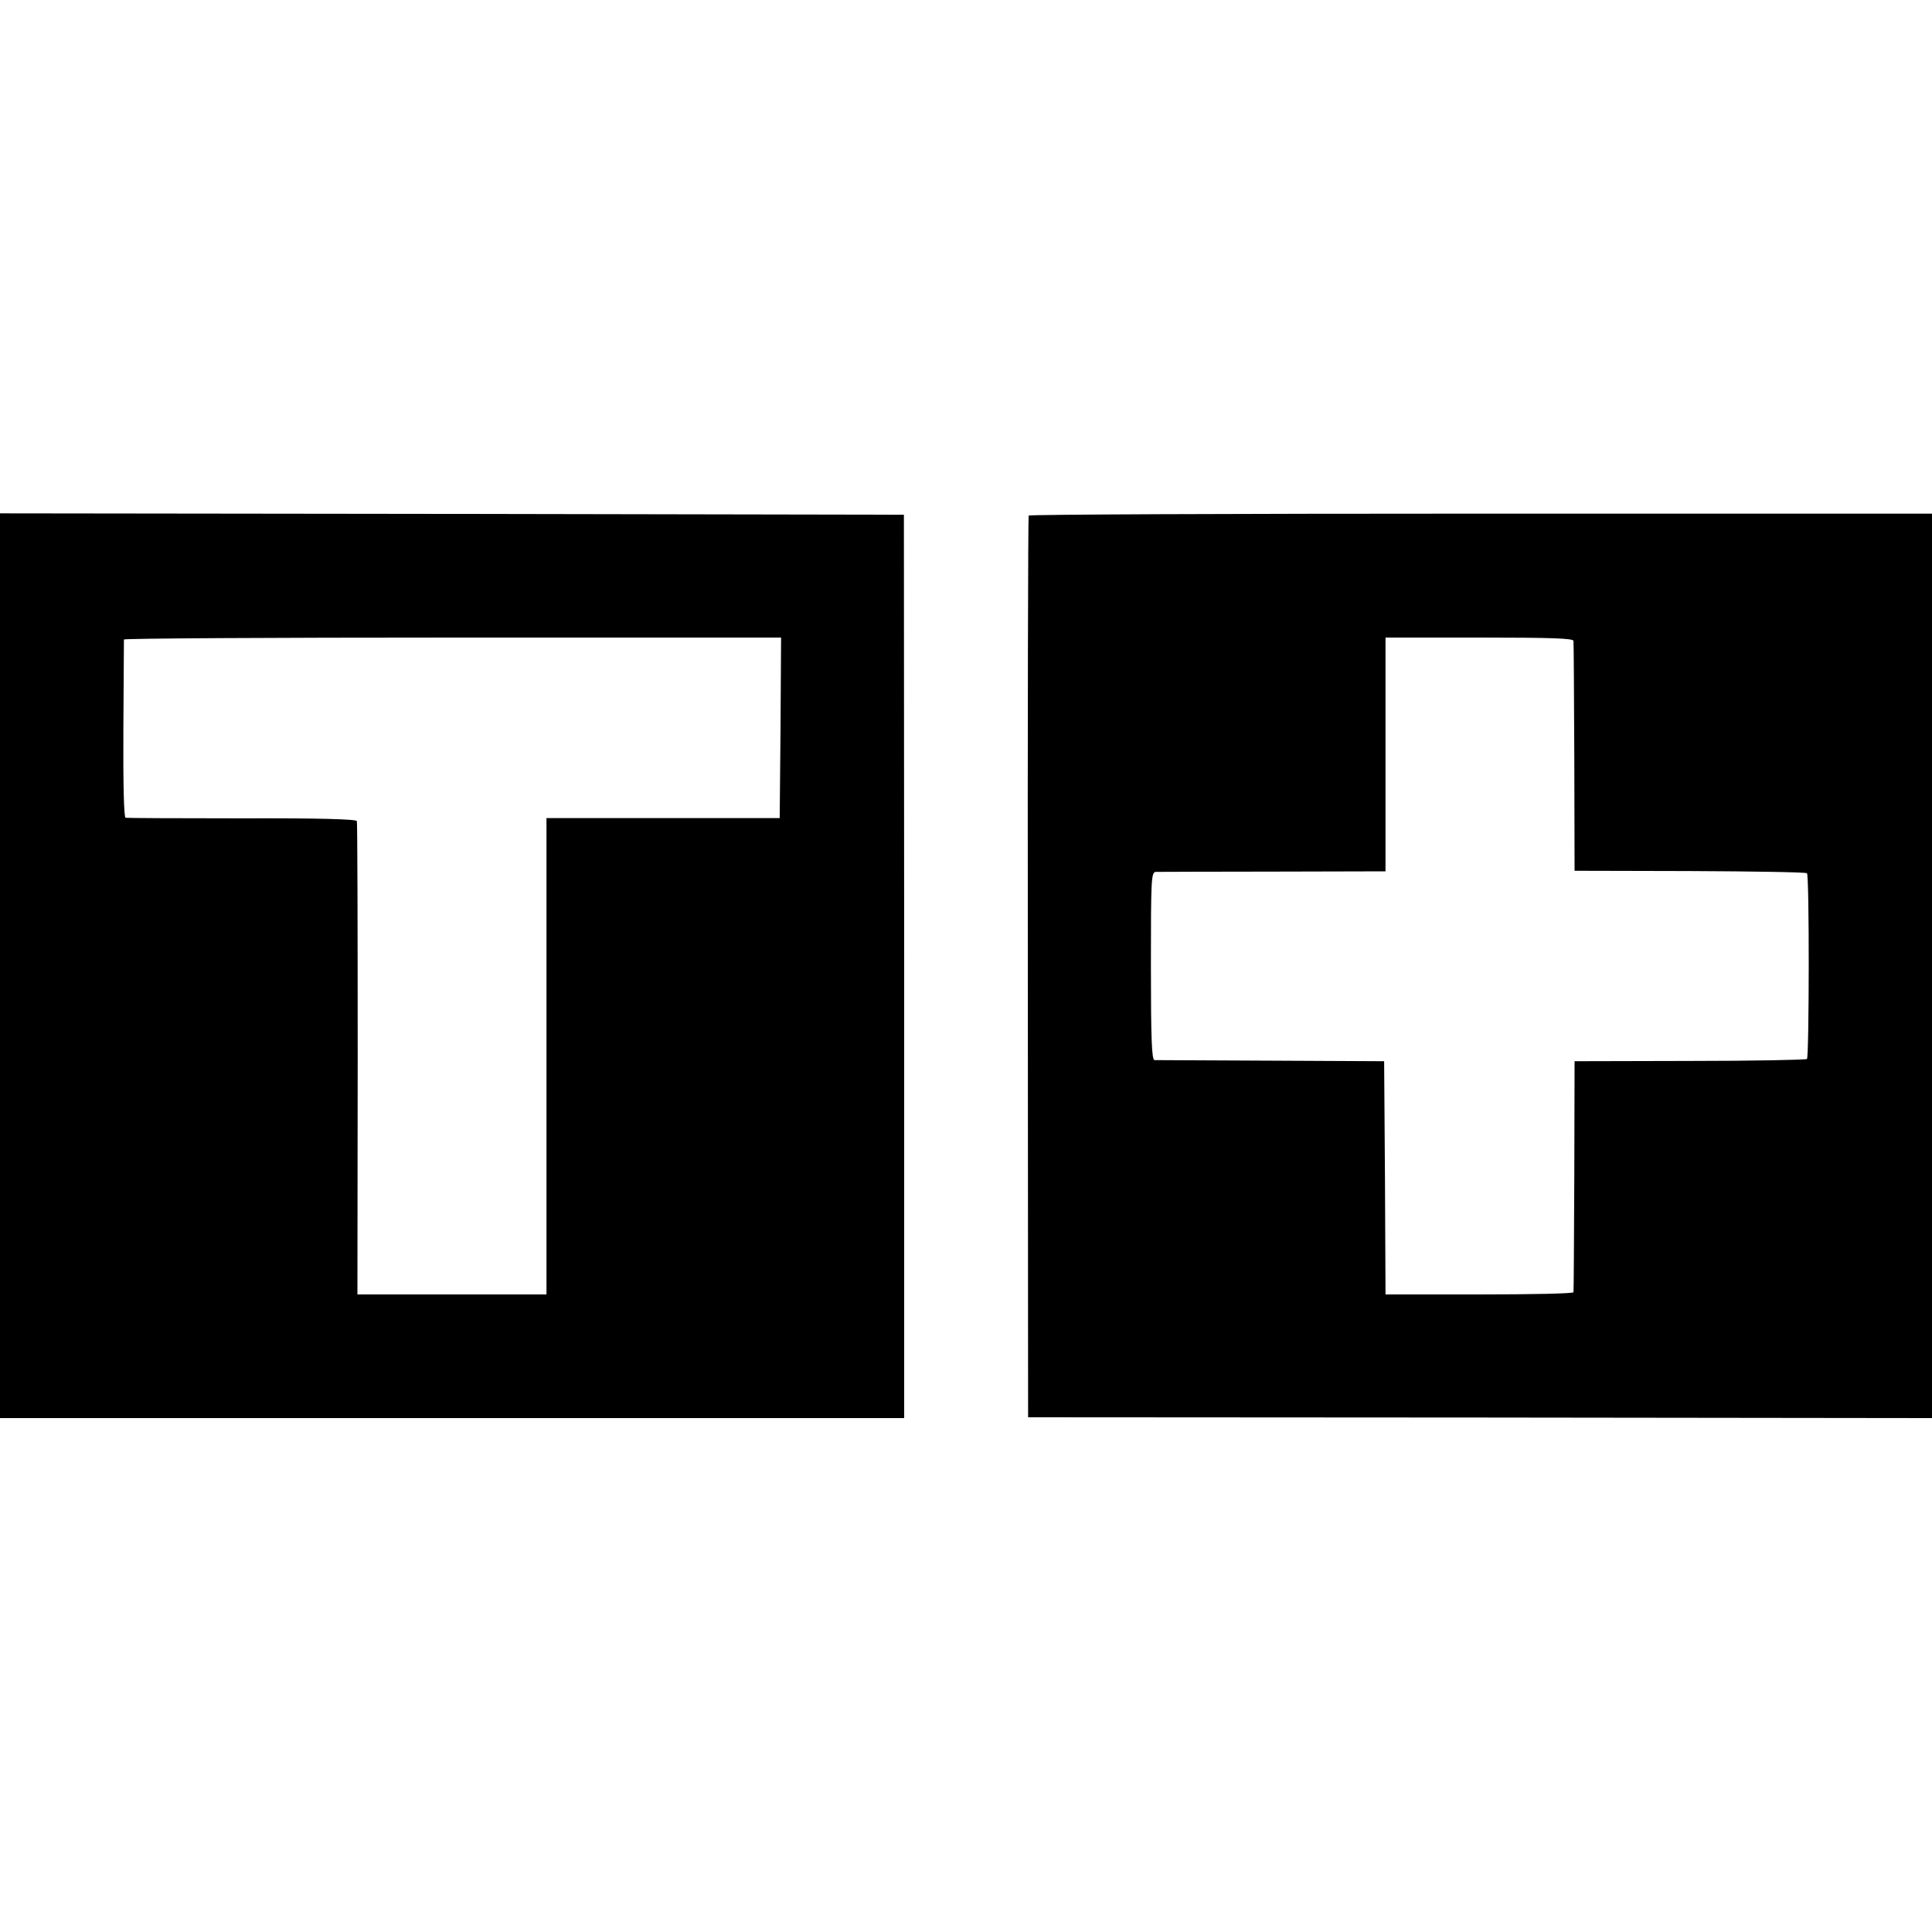
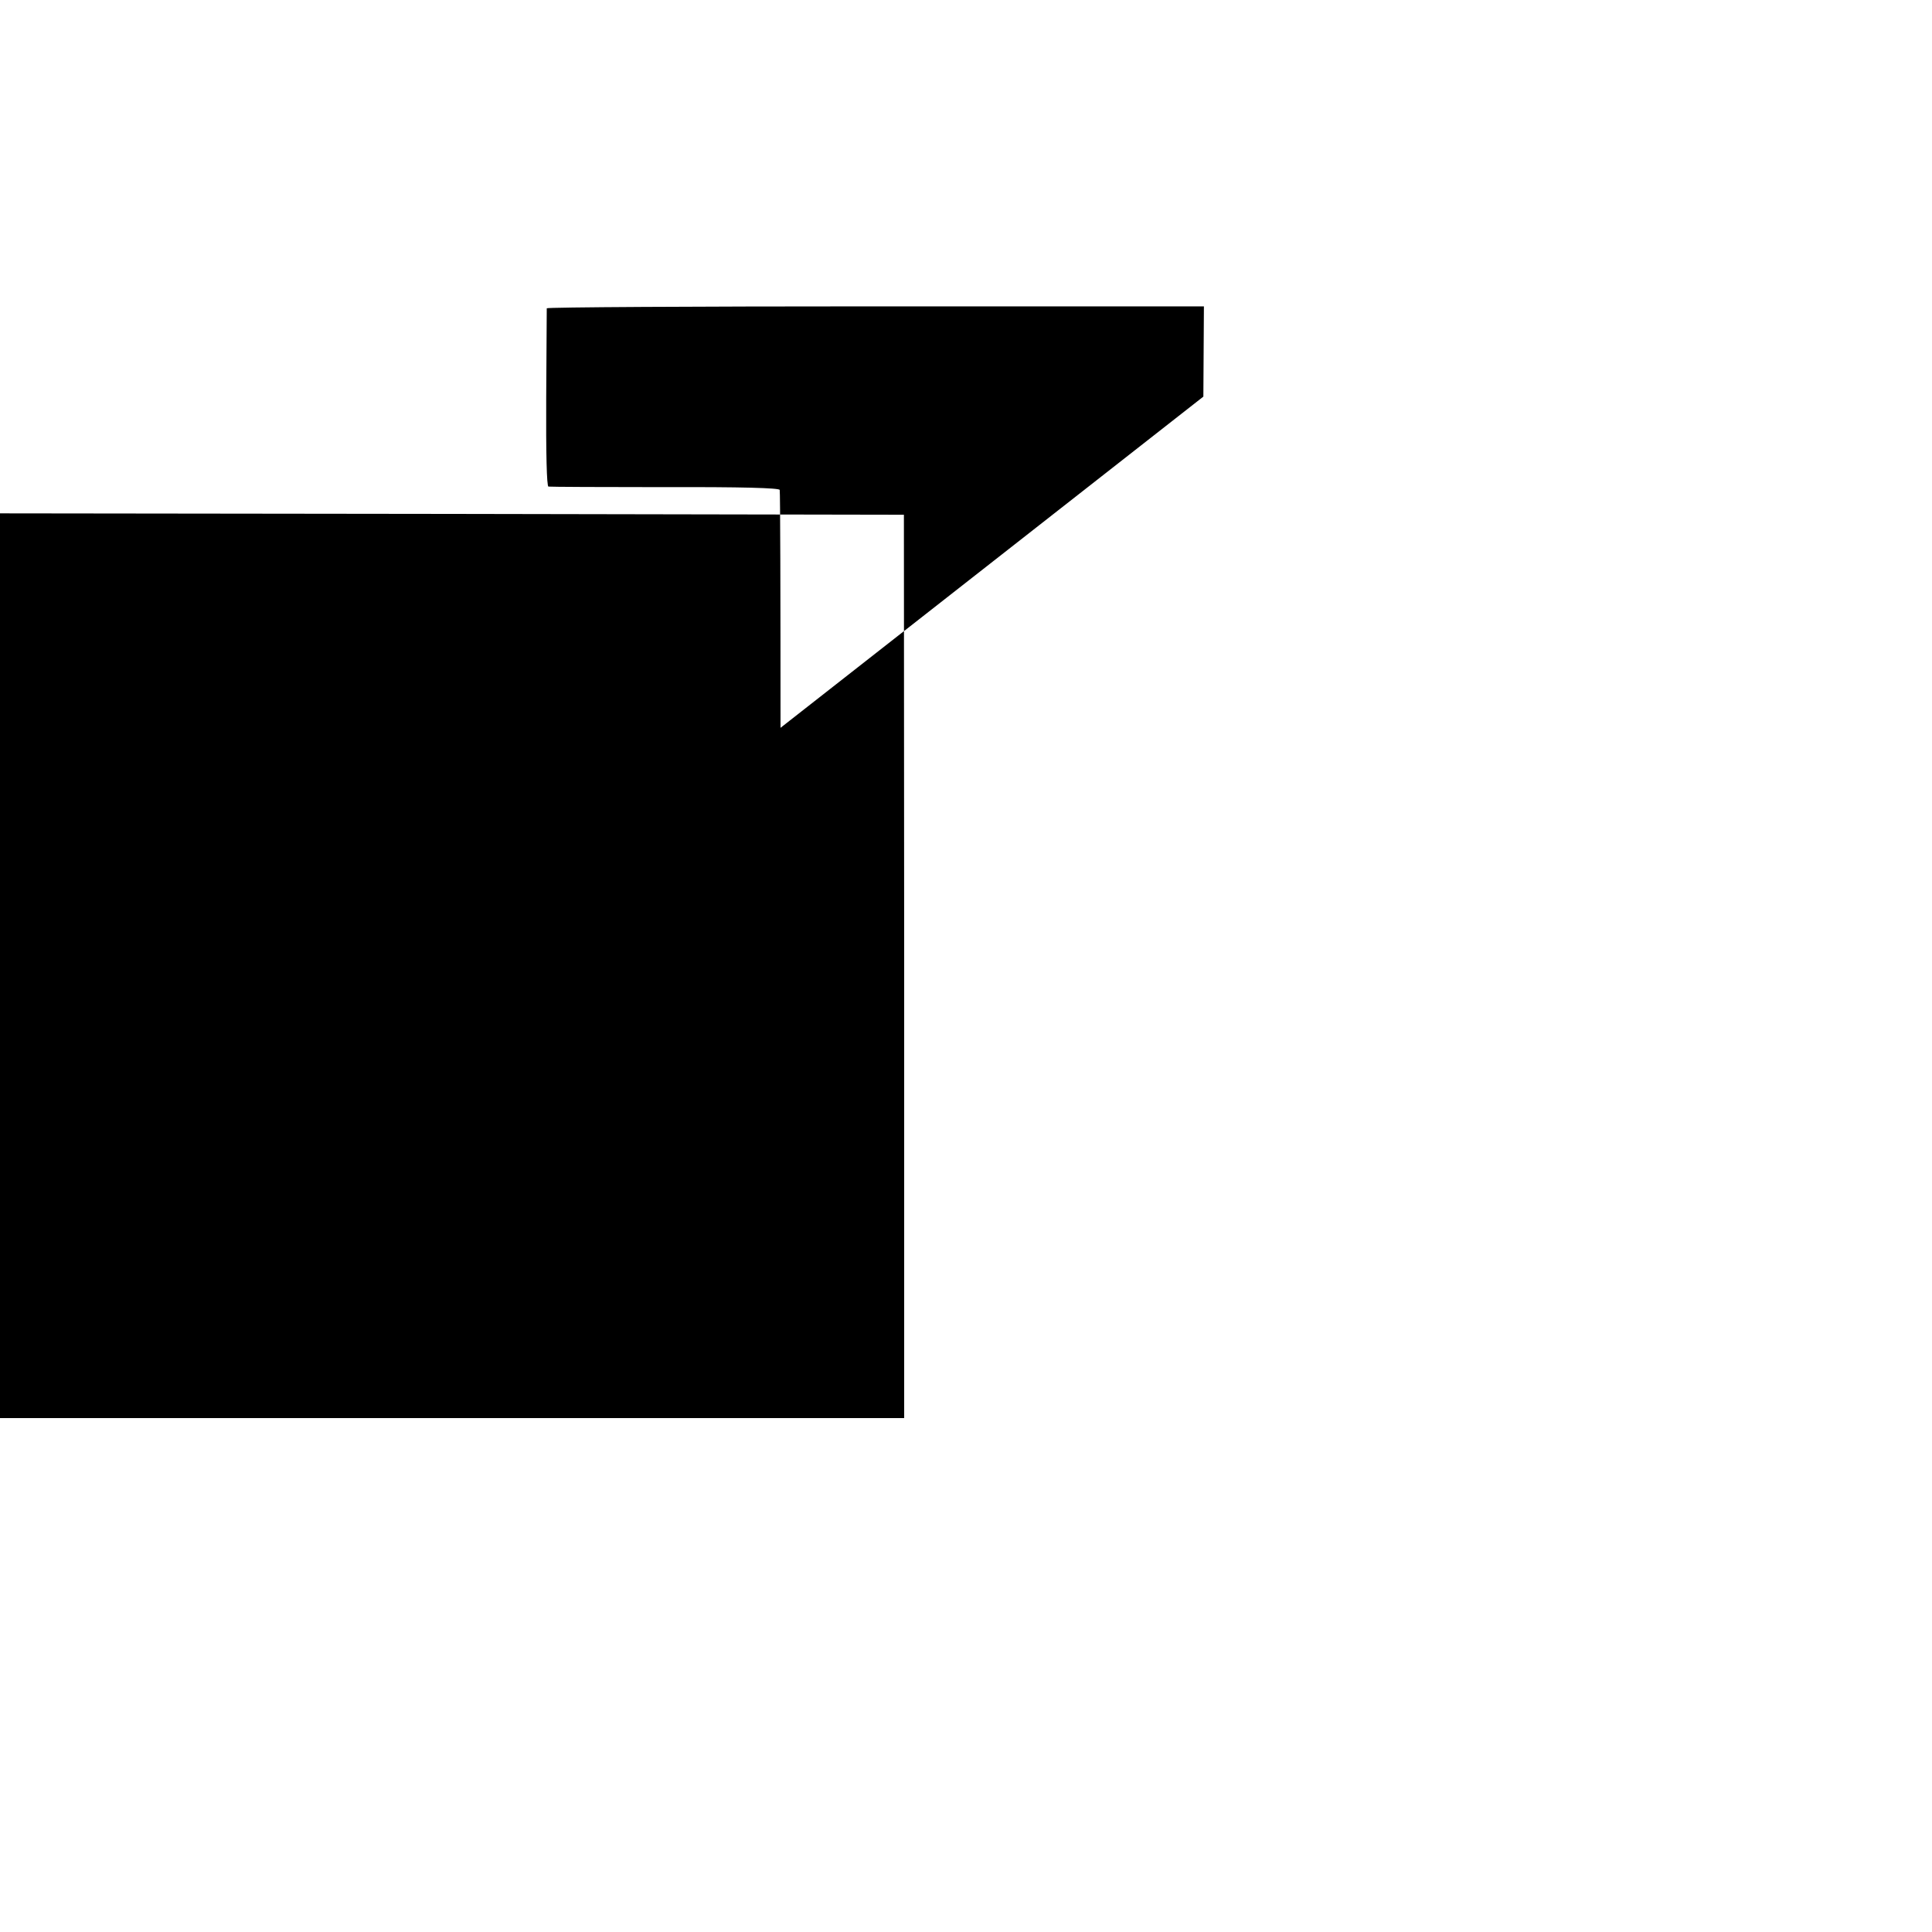
<svg xmlns="http://www.w3.org/2000/svg" version="1.0" width="700pt" height="700pt" viewBox="0 0 700 700" preserveAspectRatio="xMidYMid meet">
  <g transform="translate(0,700) scale(0.1,-0.1)" fill="#000000" stroke="none">
-     <path d="M0 3501 l0 -1639 1638 0 1638 0 0 1637 -1 1636 -1637 3 -1638 2 0 -1639z m2828 862 l-3 -327 -422 0 -423 0 0 -863 0 -863 -342 0 -343 0 1 853 c0 468 -1 857 -3 862 -2 7 -138 11 -416 10 -226 0 -416 1 -422 2 -6 2 -9 116 -8 321 1 174 2 320 2 325 1 4 537 7 1191 7 l1190 0 -2 -327z" />
-     <path d="M3727 5132 c-2 -4 -4 -740 -3 -1637 l1 -1630 1638 -1 1637 -2 0 1639 0 1638 -1635 0 c-899 0 -1636 -3 -1638 -7z m1974 -454 c1 -7 2 -197 3 -423 l1 -410 418 -1 c230 -1 421 -4 424 -8 9 -9 8 -664 0 -673 -4 -3 -195 -7 -425 -7 l-417 -1 -1 -415 c-1 -228 -2 -418 -3 -422 -1 -5 -154 -8 -341 -8 l-340 0 -2 423 -3 422 -410 2 c-225 1 -416 2 -422 2 -10 1 -13 76 -13 341 0 317 1 340 18 341 9 0 200 1 425 1 l407 1 0 423 0 424 340 0 c265 0 340 -3 341 -12z" />
+     <path d="M0 3501 l0 -1639 1638 0 1638 0 0 1637 -1 1636 -1637 3 -1638 2 0 -1639z m2828 862 c0 468 -1 857 -3 862 -2 7 -138 11 -416 10 -226 0 -416 1 -422 2 -6 2 -9 116 -8 321 1 174 2 320 2 325 1 4 537 7 1191 7 l1190 0 -2 -327z" />
  </g>
</svg>